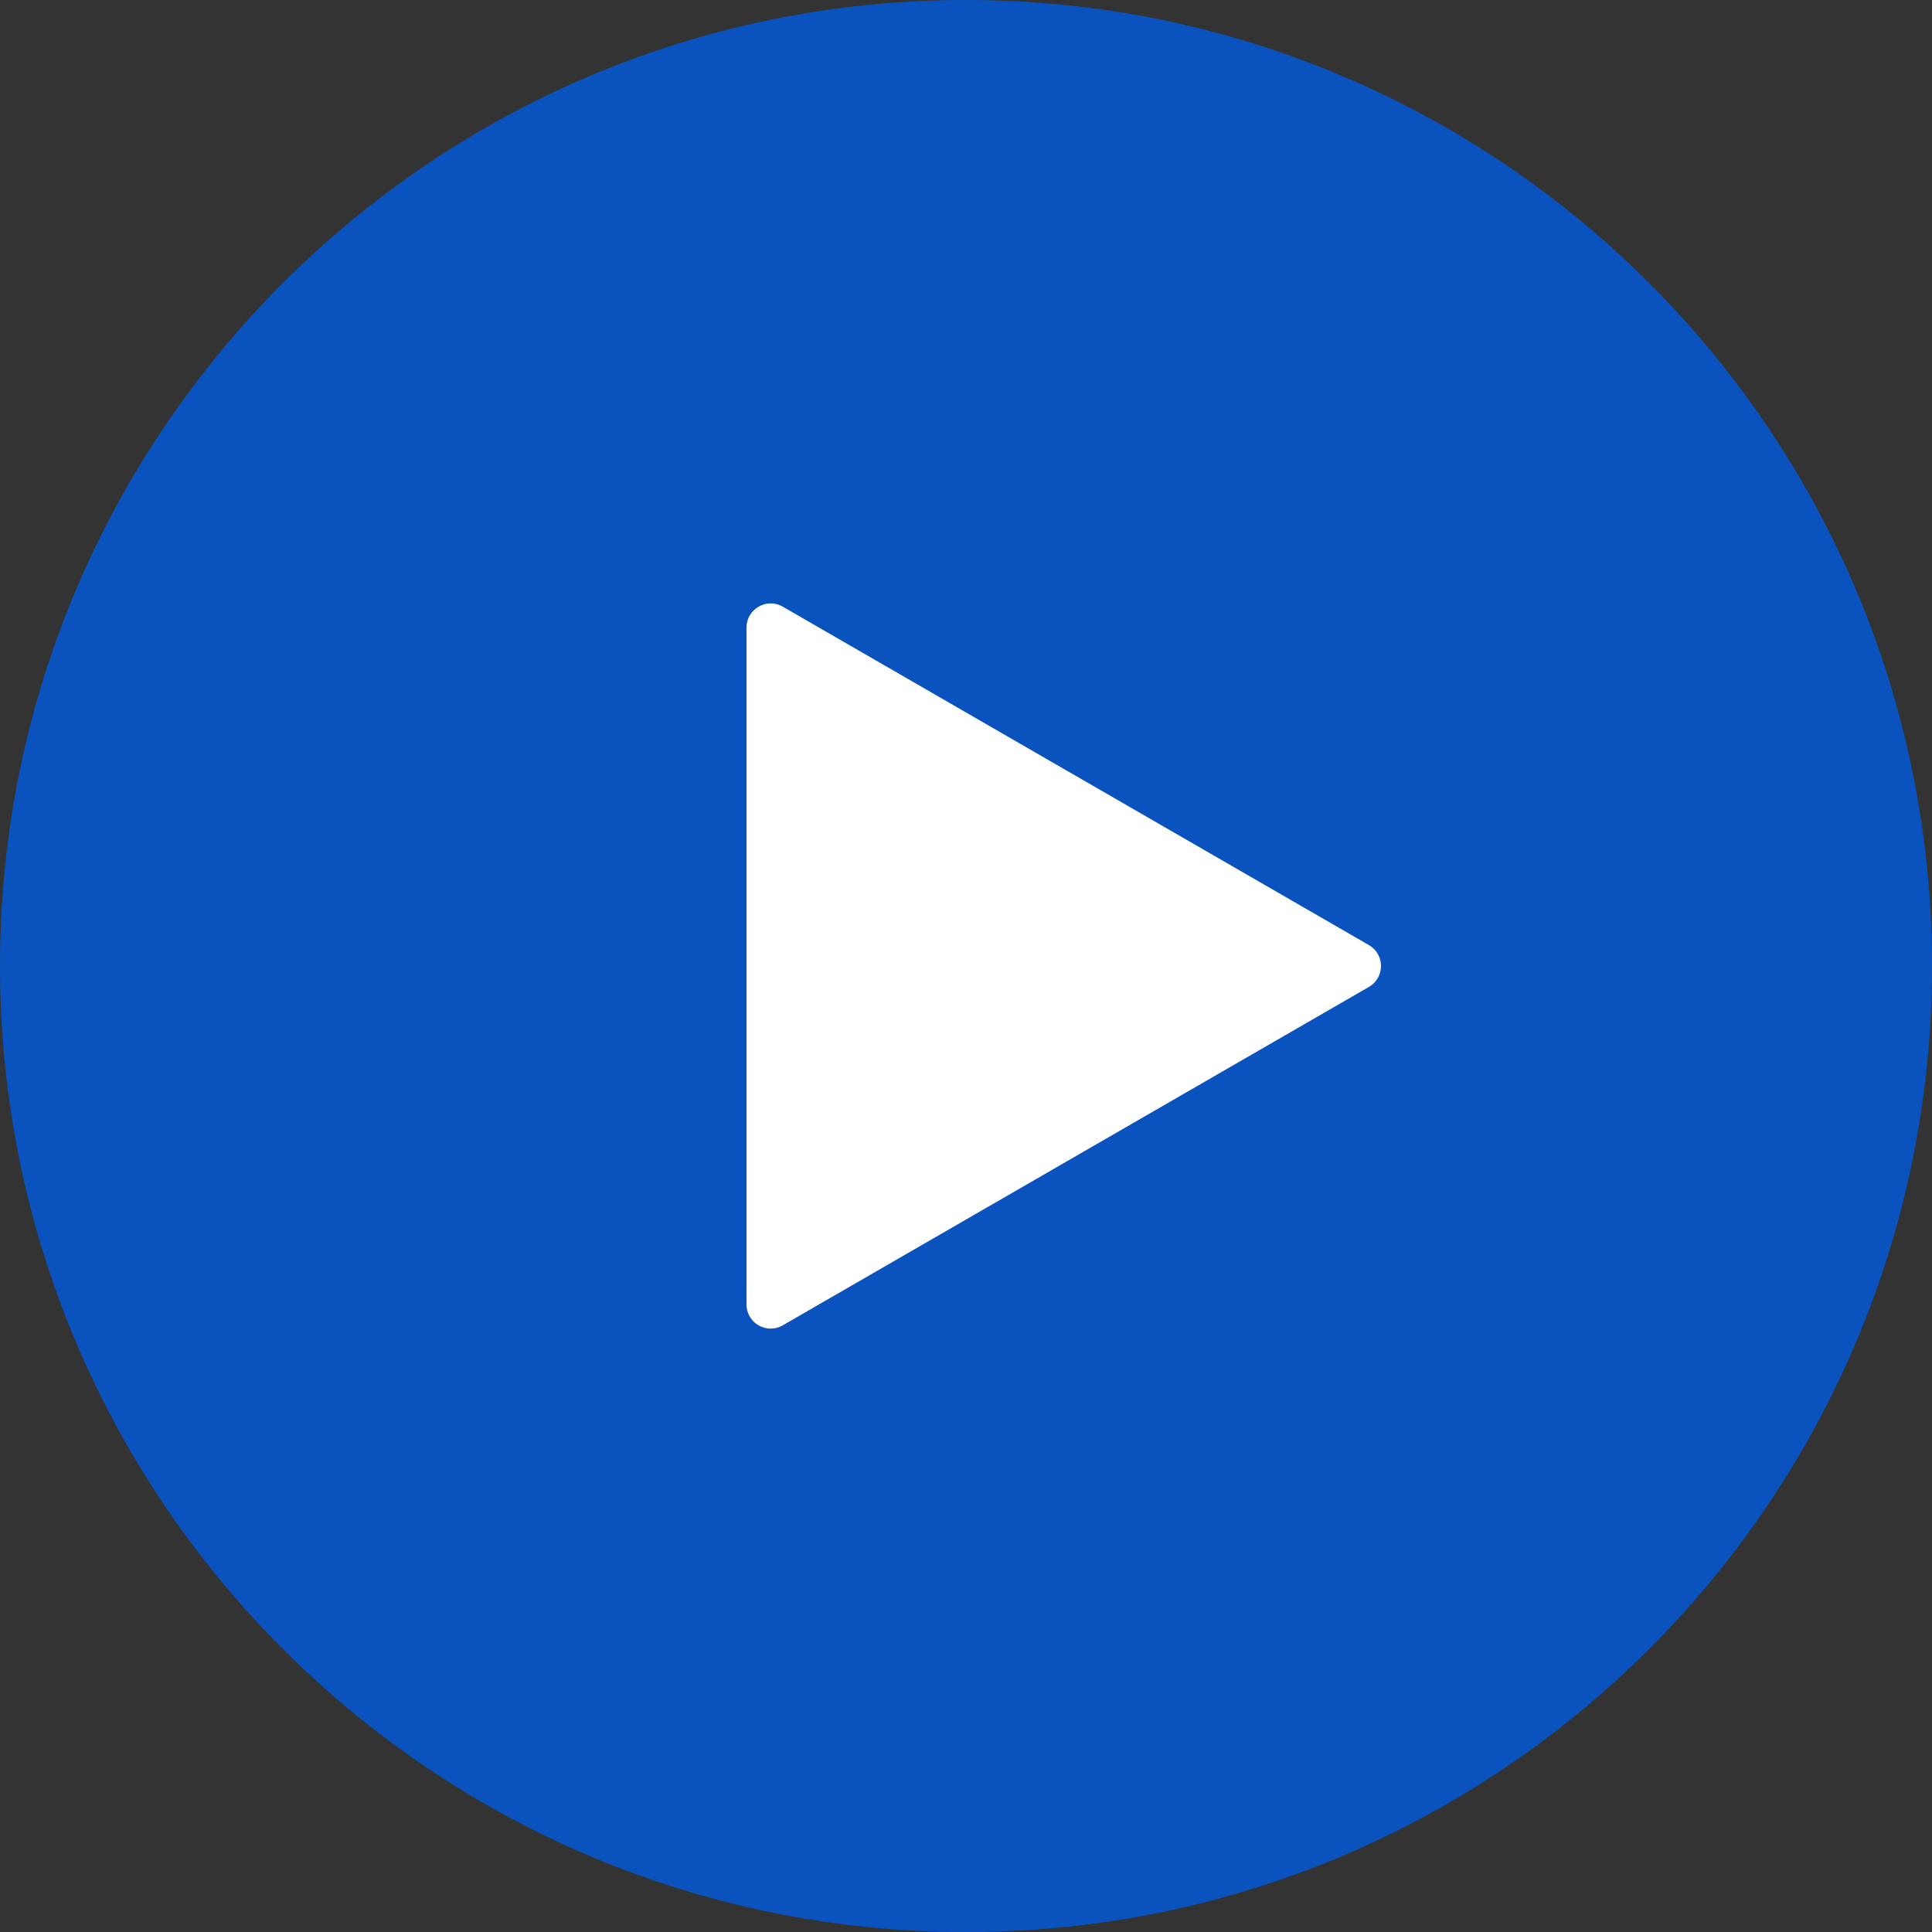
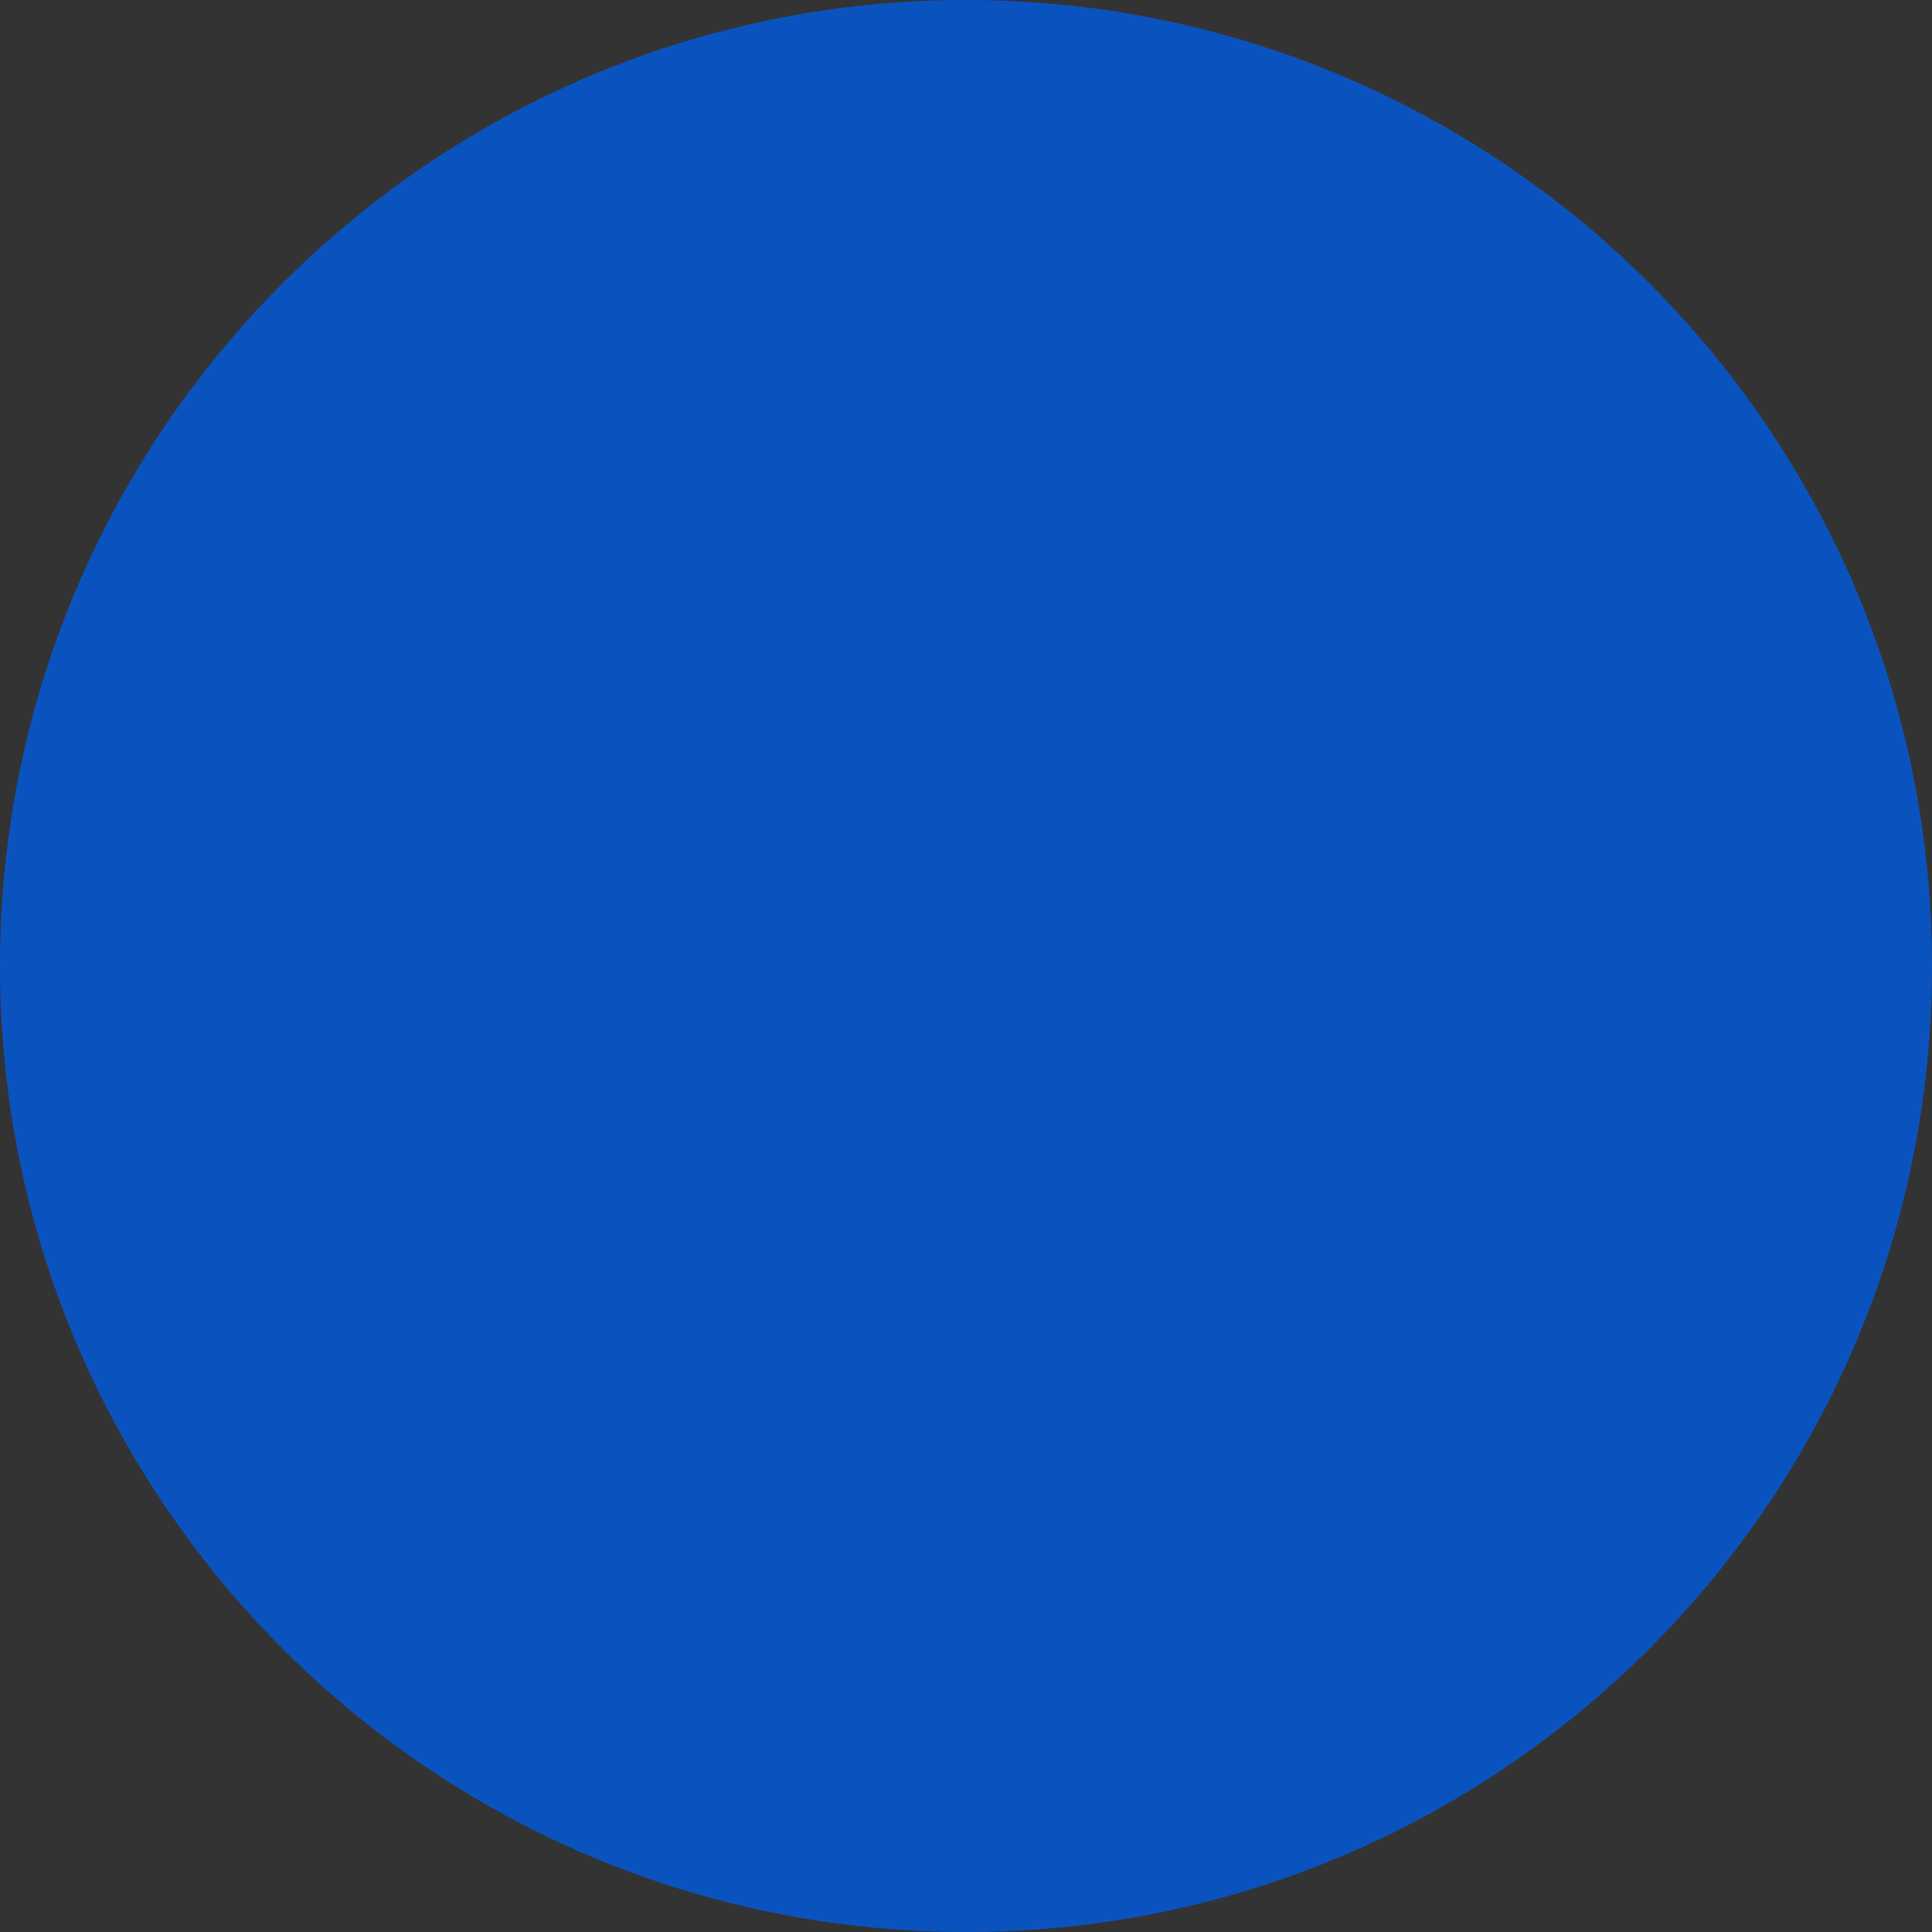
<svg xmlns="http://www.w3.org/2000/svg" width="80" height="80" viewBox="0 0 80 80" fill="none">
  <rect x="0" y="0" width="80" height="80" fill="#333333" stroke="none" />
-   <path opacity="0.8" d="M40 80C62.091 80 80 62.091 80 40C80 17.909 62.091 0 40 0C17.909 0 0 17.909 0 40C0 62.091 17.909 80 40 80Z" fill="#005CE2" />
-   <path d="M56.684 39.134C57.35 39.519 57.35 40.481 56.684 40.866L32.411 54.88C31.744 55.265 30.911 54.784 30.911 54.014V25.986C30.911 25.217 31.744 24.736 32.411 25.12L56.684 39.134Z" fill="white" />
+   <path opacity="0.8" d="M40 80C62.091 80 80 62.091 80 40C80 17.909 62.091 0 40 0C17.909 0 0 17.909 0 40C0 62.091 17.909 80 40 80" fill="#005CE2" />
</svg>